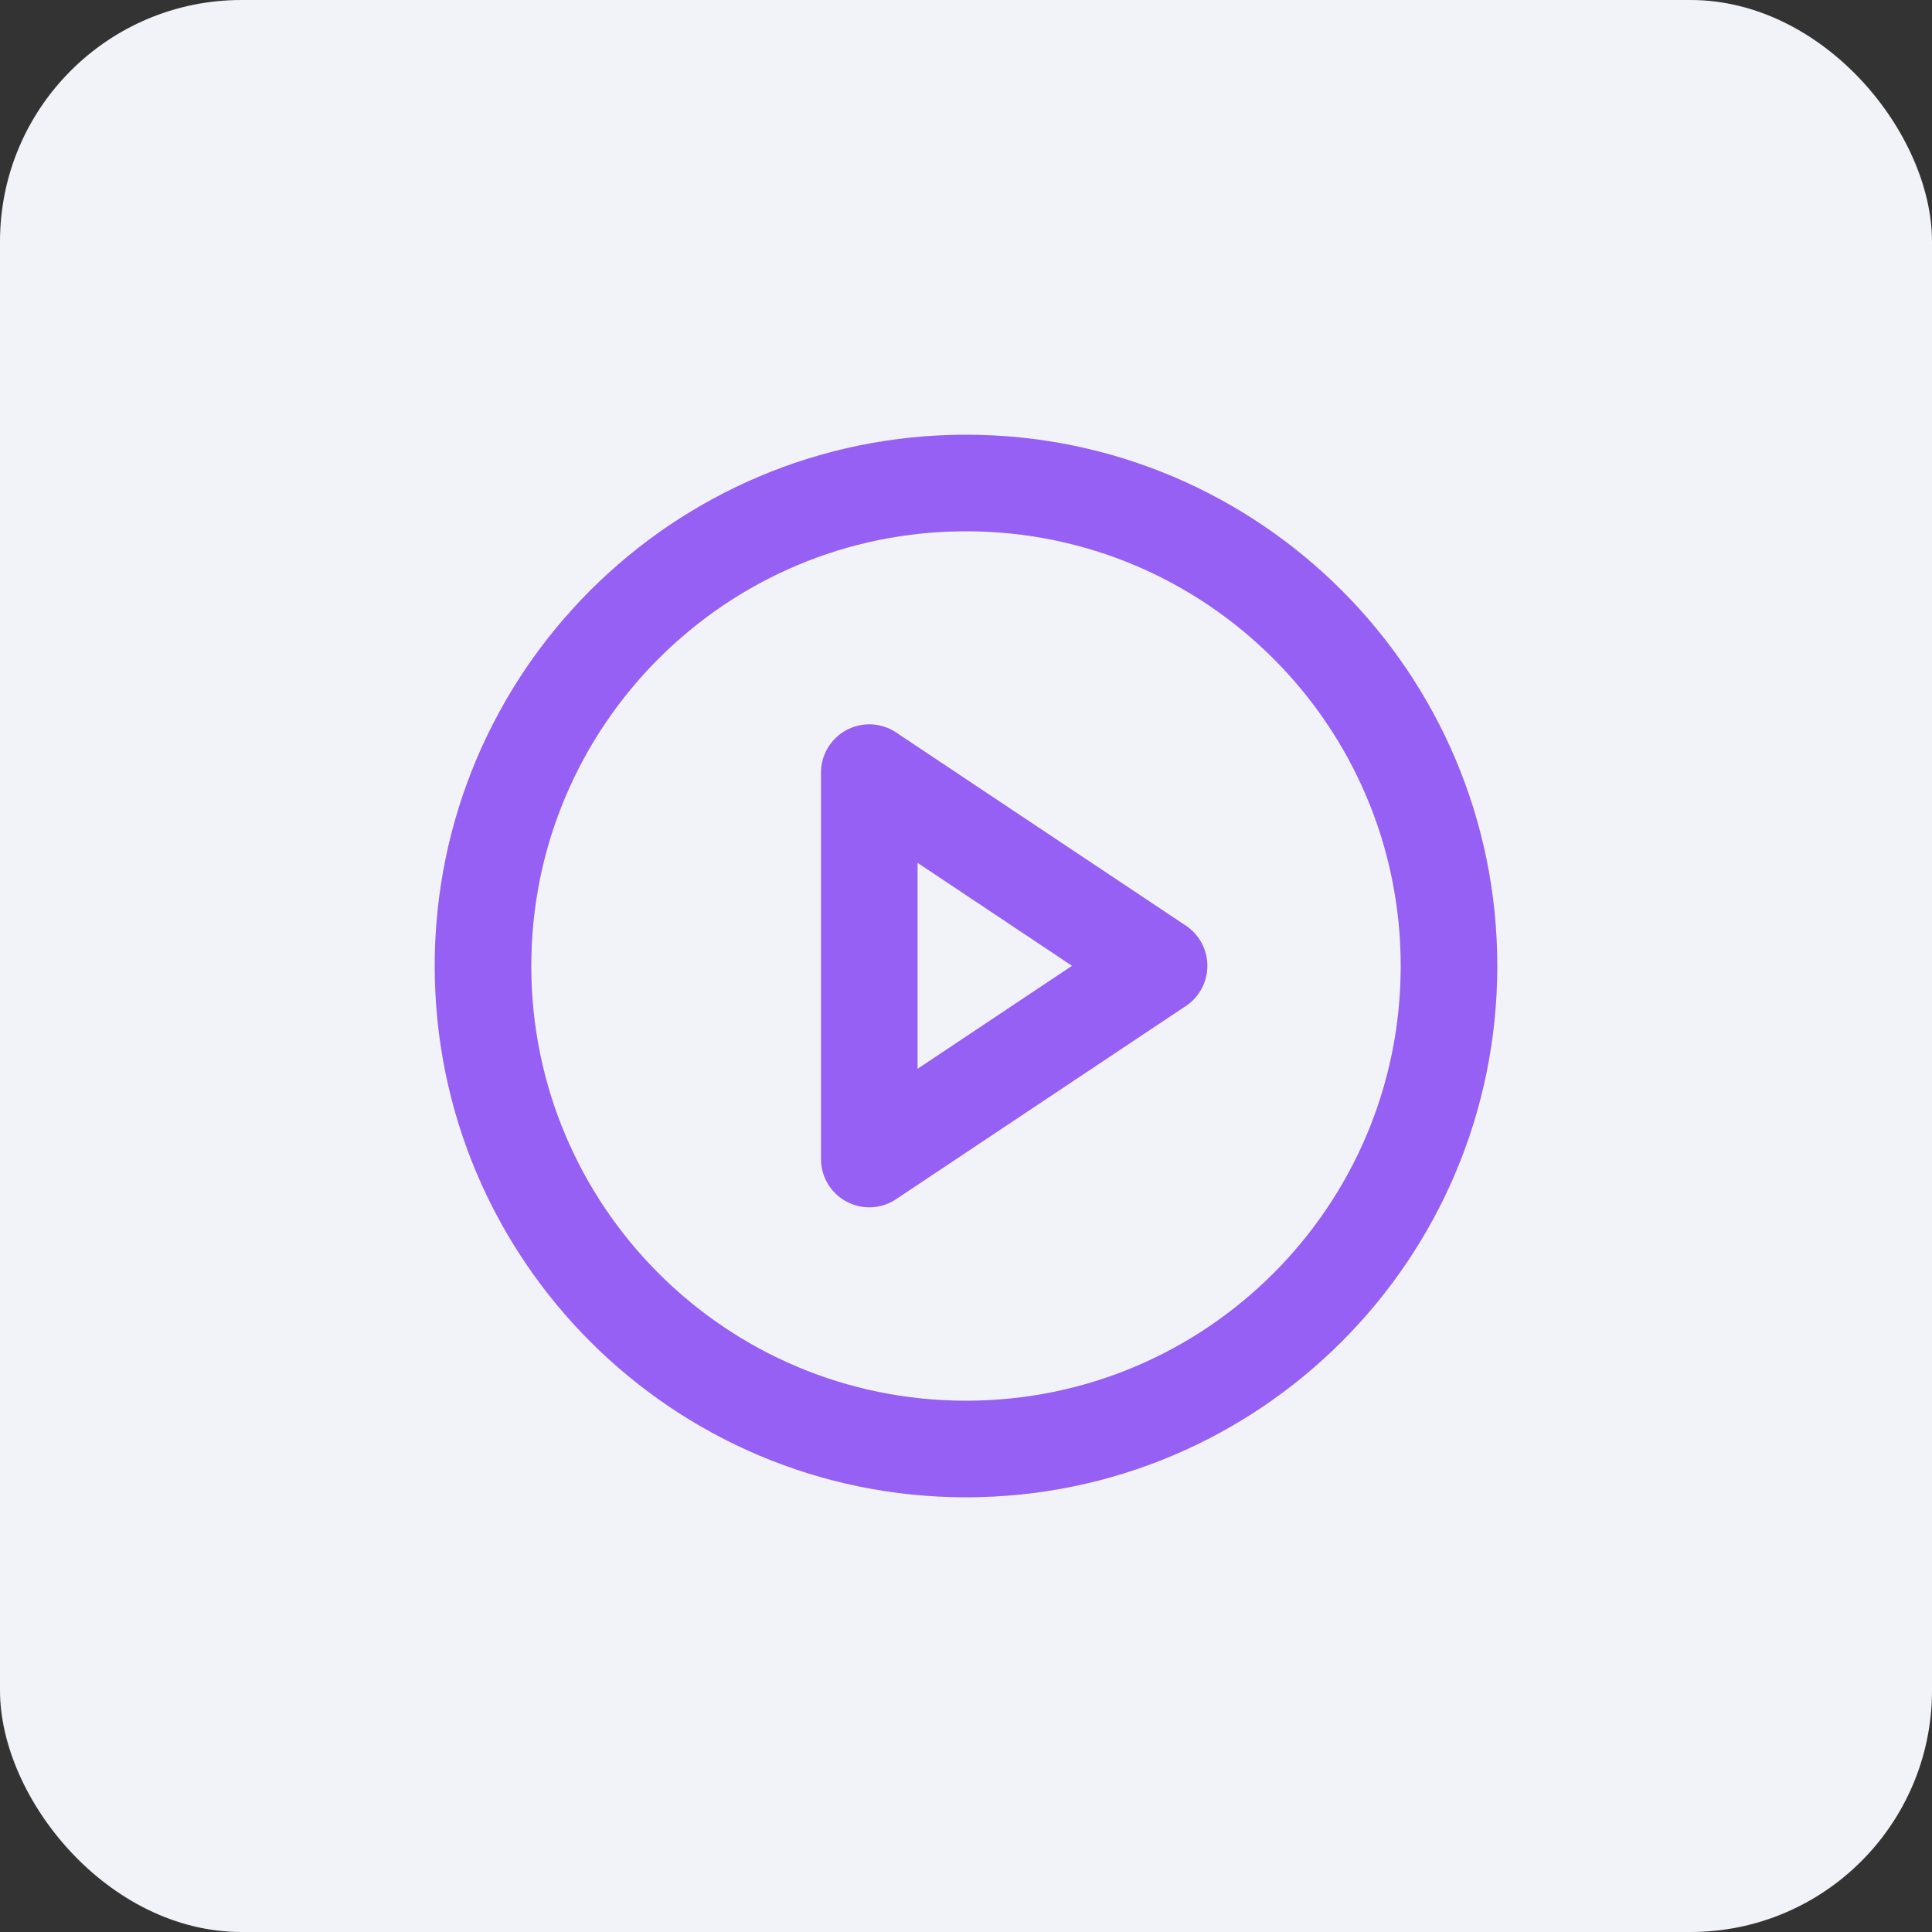
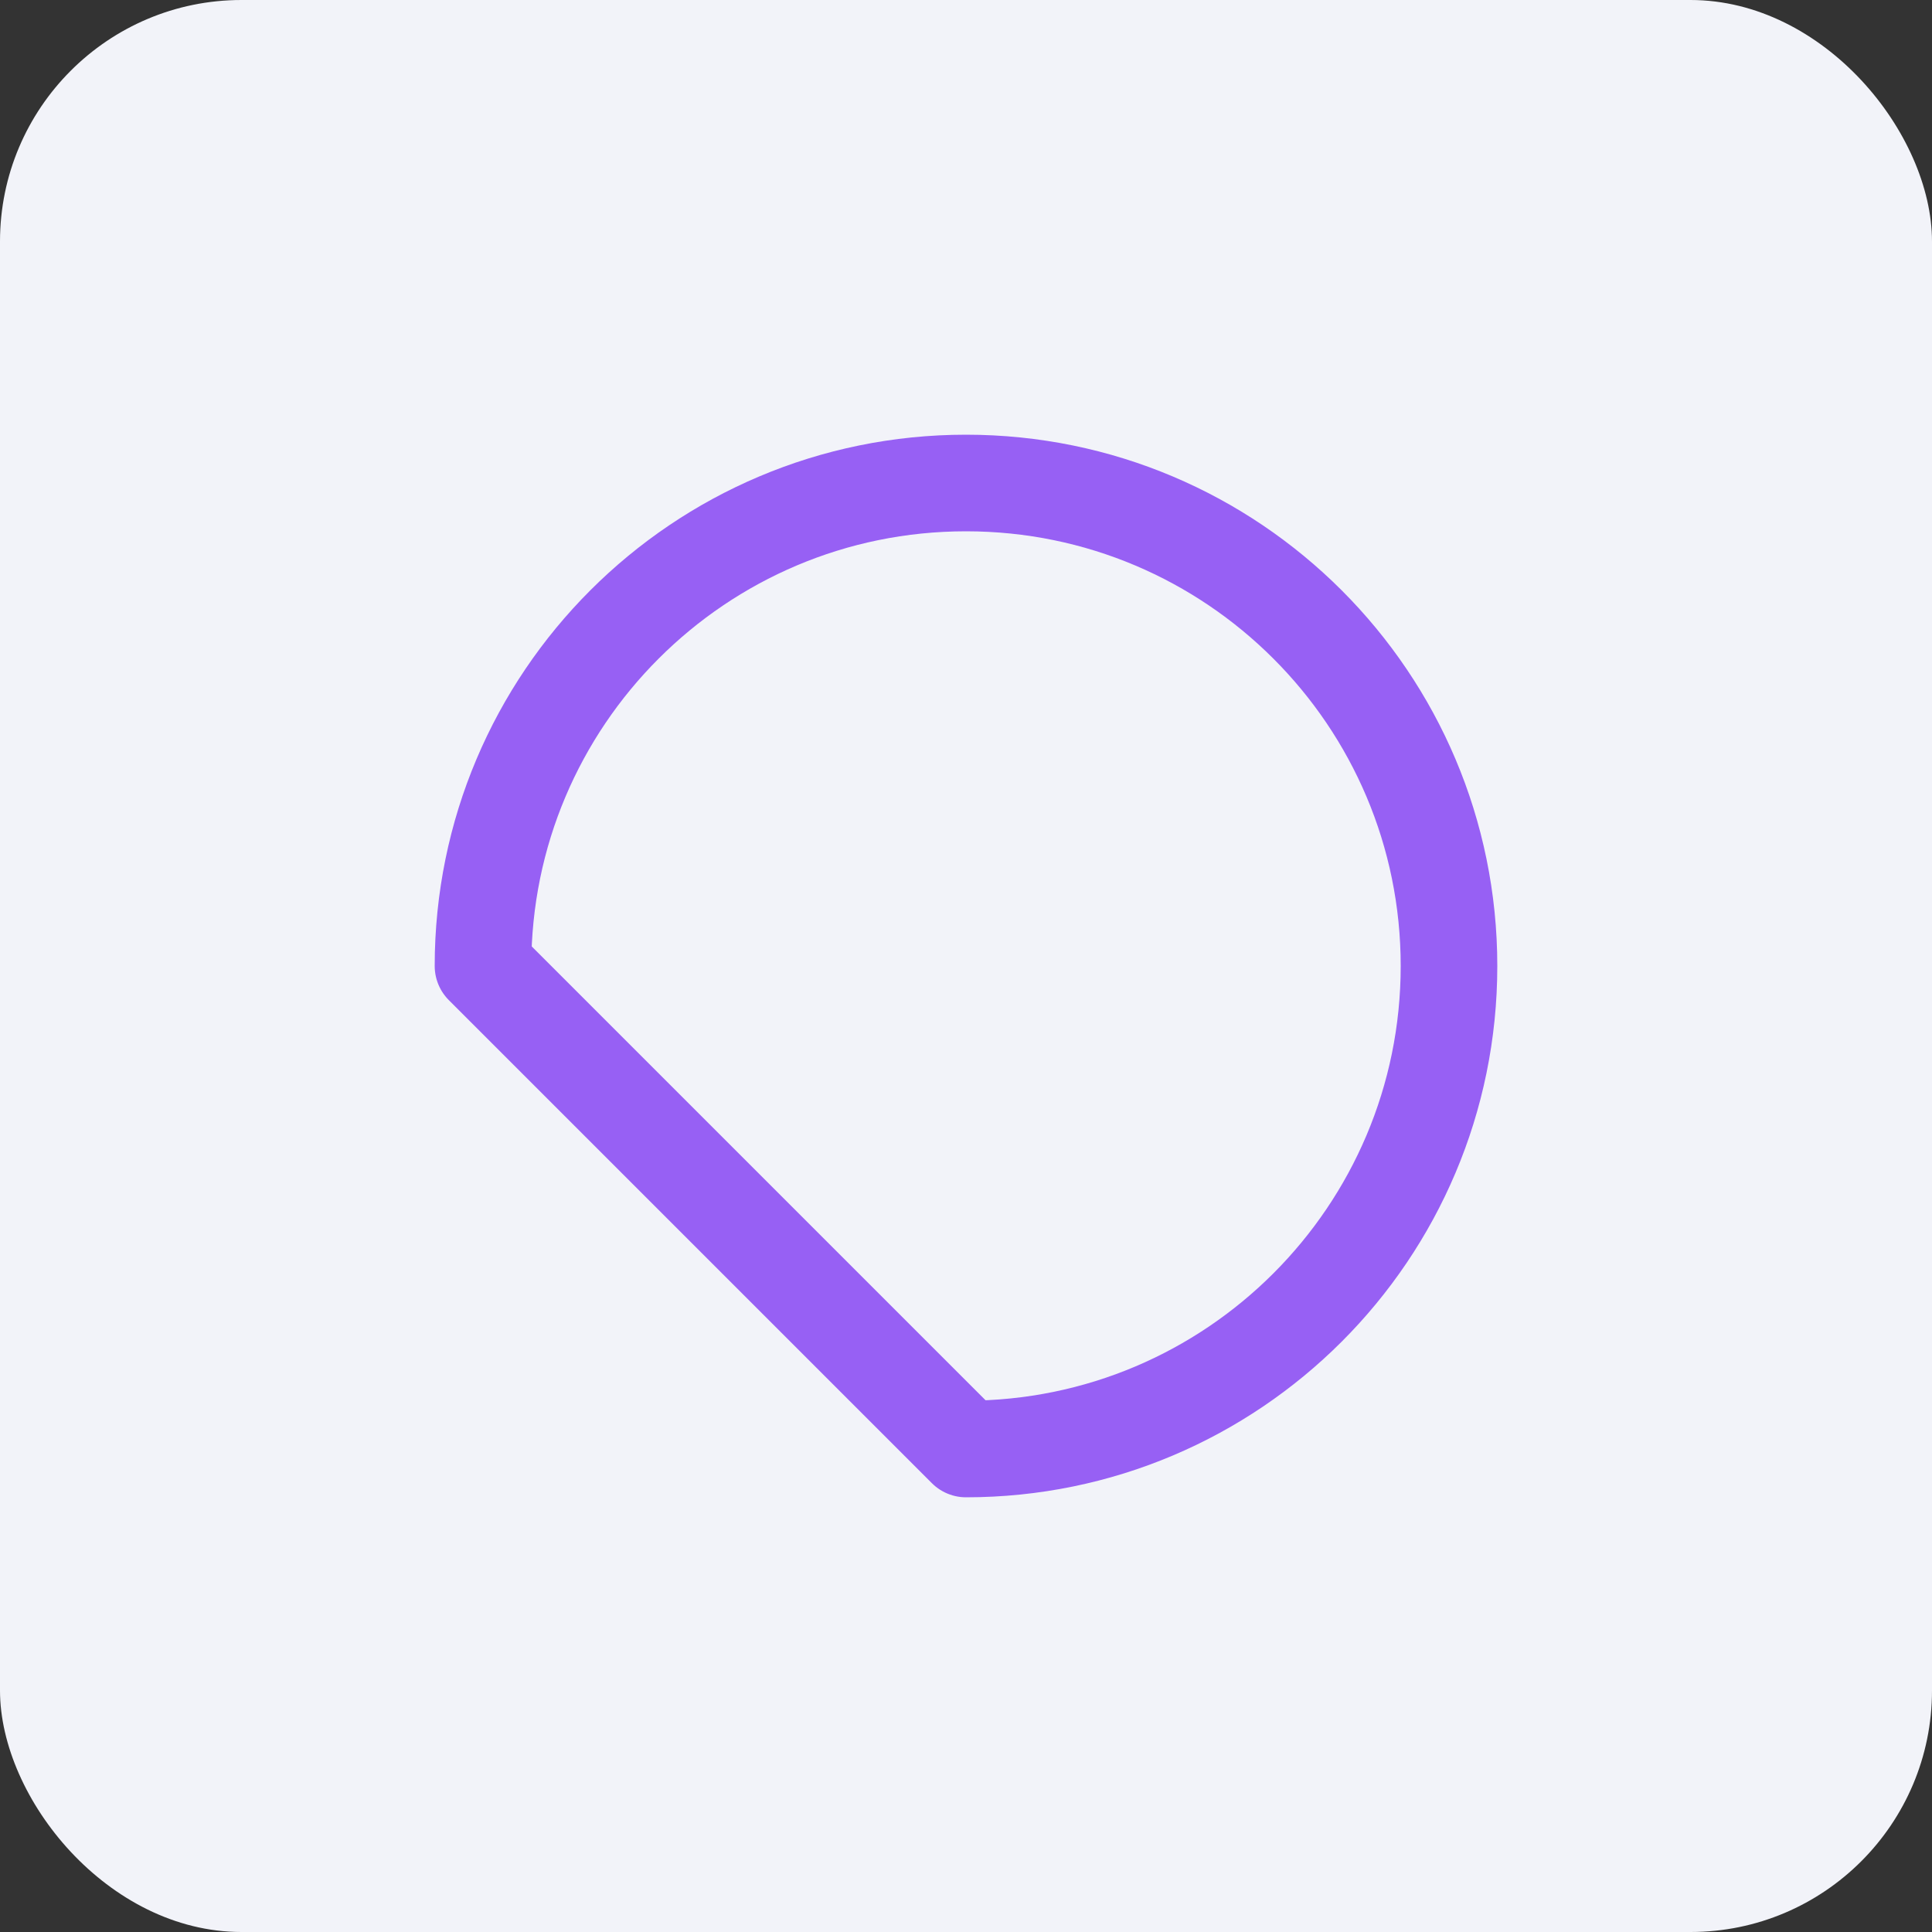
<svg xmlns="http://www.w3.org/2000/svg" width="32" height="32" viewBox="0 0 32 32" fill="none">
  <rect x="0" y="0" width="32" height="32" fill="#333333" stroke="none" />
  <rect width="32" height="32" rx="4" fill="#F2F3F9" />
-   <path d="M16 24C20.418 24 24 20.418 24 16C24 11.582 20.418 8 16 8C11.582 8 8 11.582 8 16C8 20.418 11.582 24 16 24Z" stroke="#9760F4" stroke-width="1.6" stroke-linecap="round" stroke-linejoin="round" />
-   <path d="M14.398 12.797L19.198 15.997L14.398 19.197V12.797Z" stroke="#9760F4" stroke-width="1.6" stroke-linecap="round" stroke-linejoin="round" />
+   <path d="M16 24C20.418 24 24 20.418 24 16C24 11.582 20.418 8 16 8C11.582 8 8 11.582 8 16Z" stroke="#9760F4" stroke-width="1.6" stroke-linecap="round" stroke-linejoin="round" />
</svg>